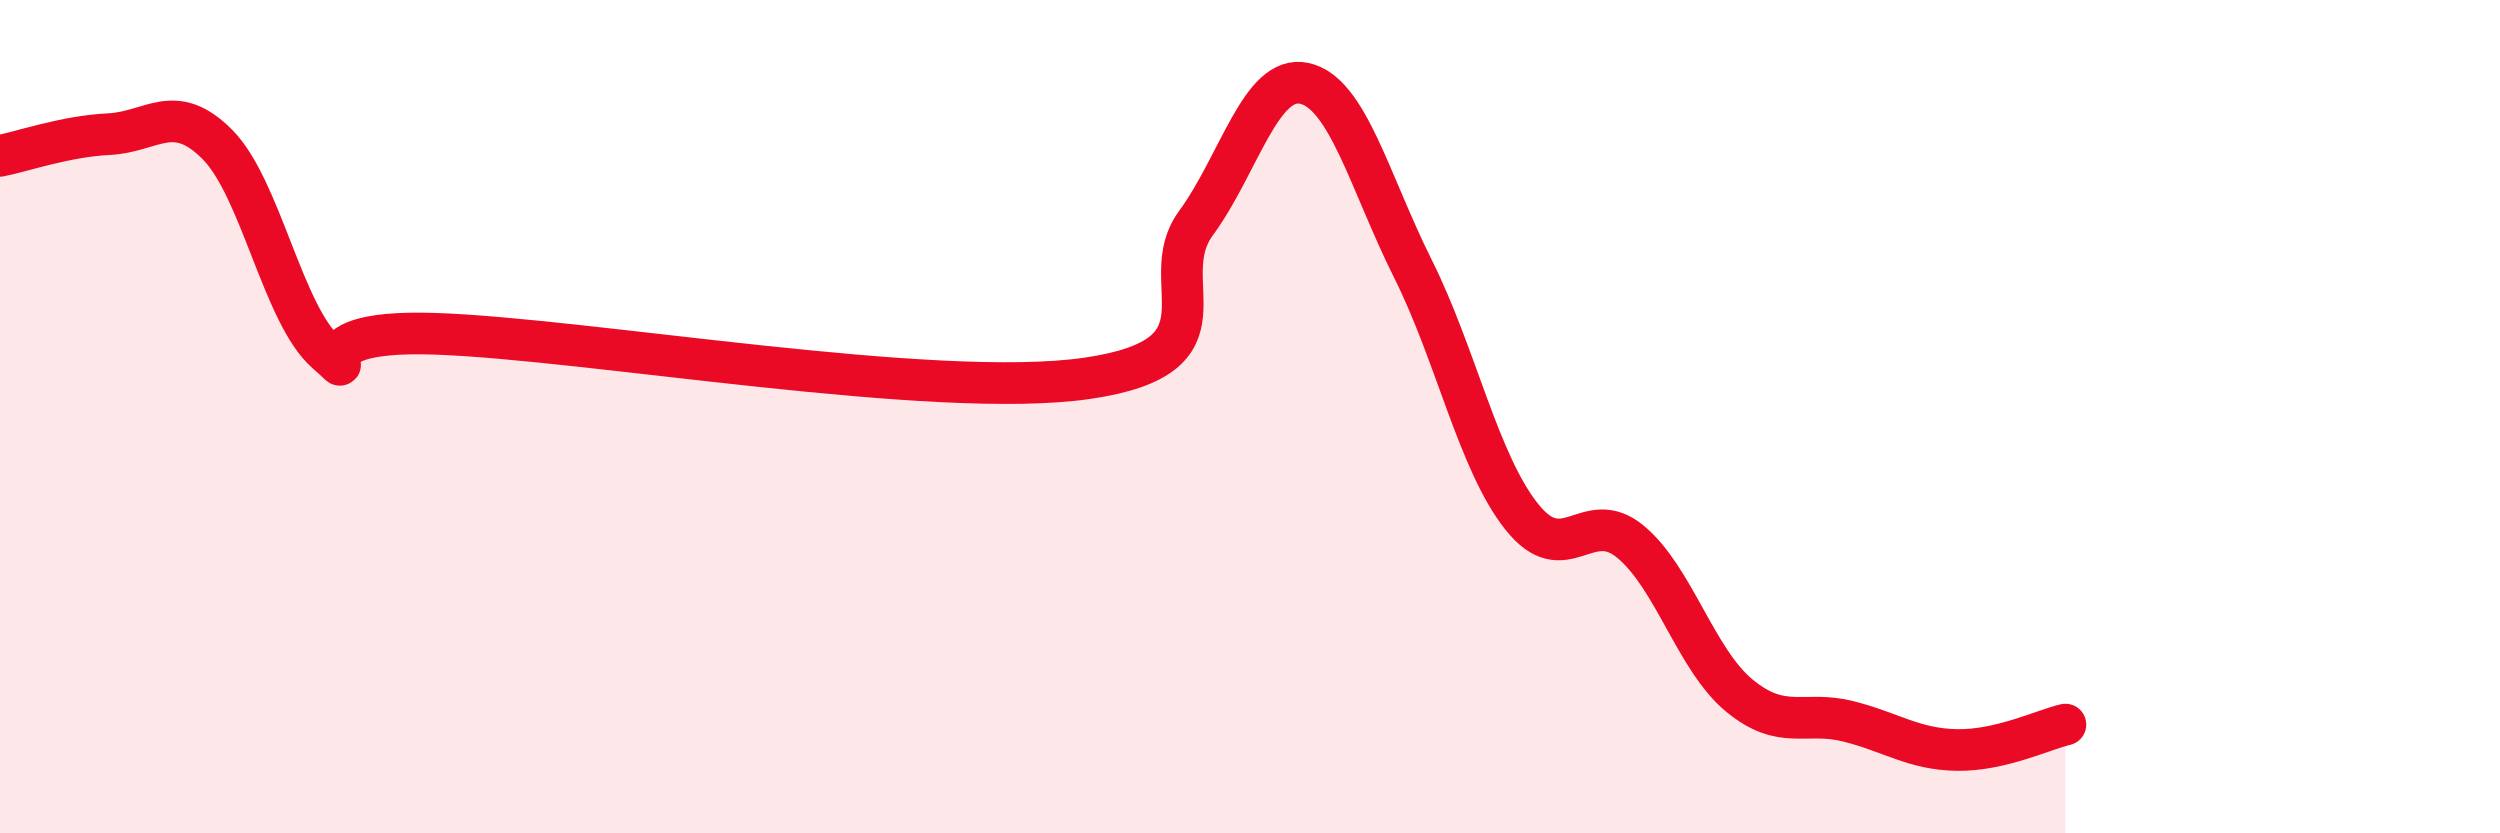
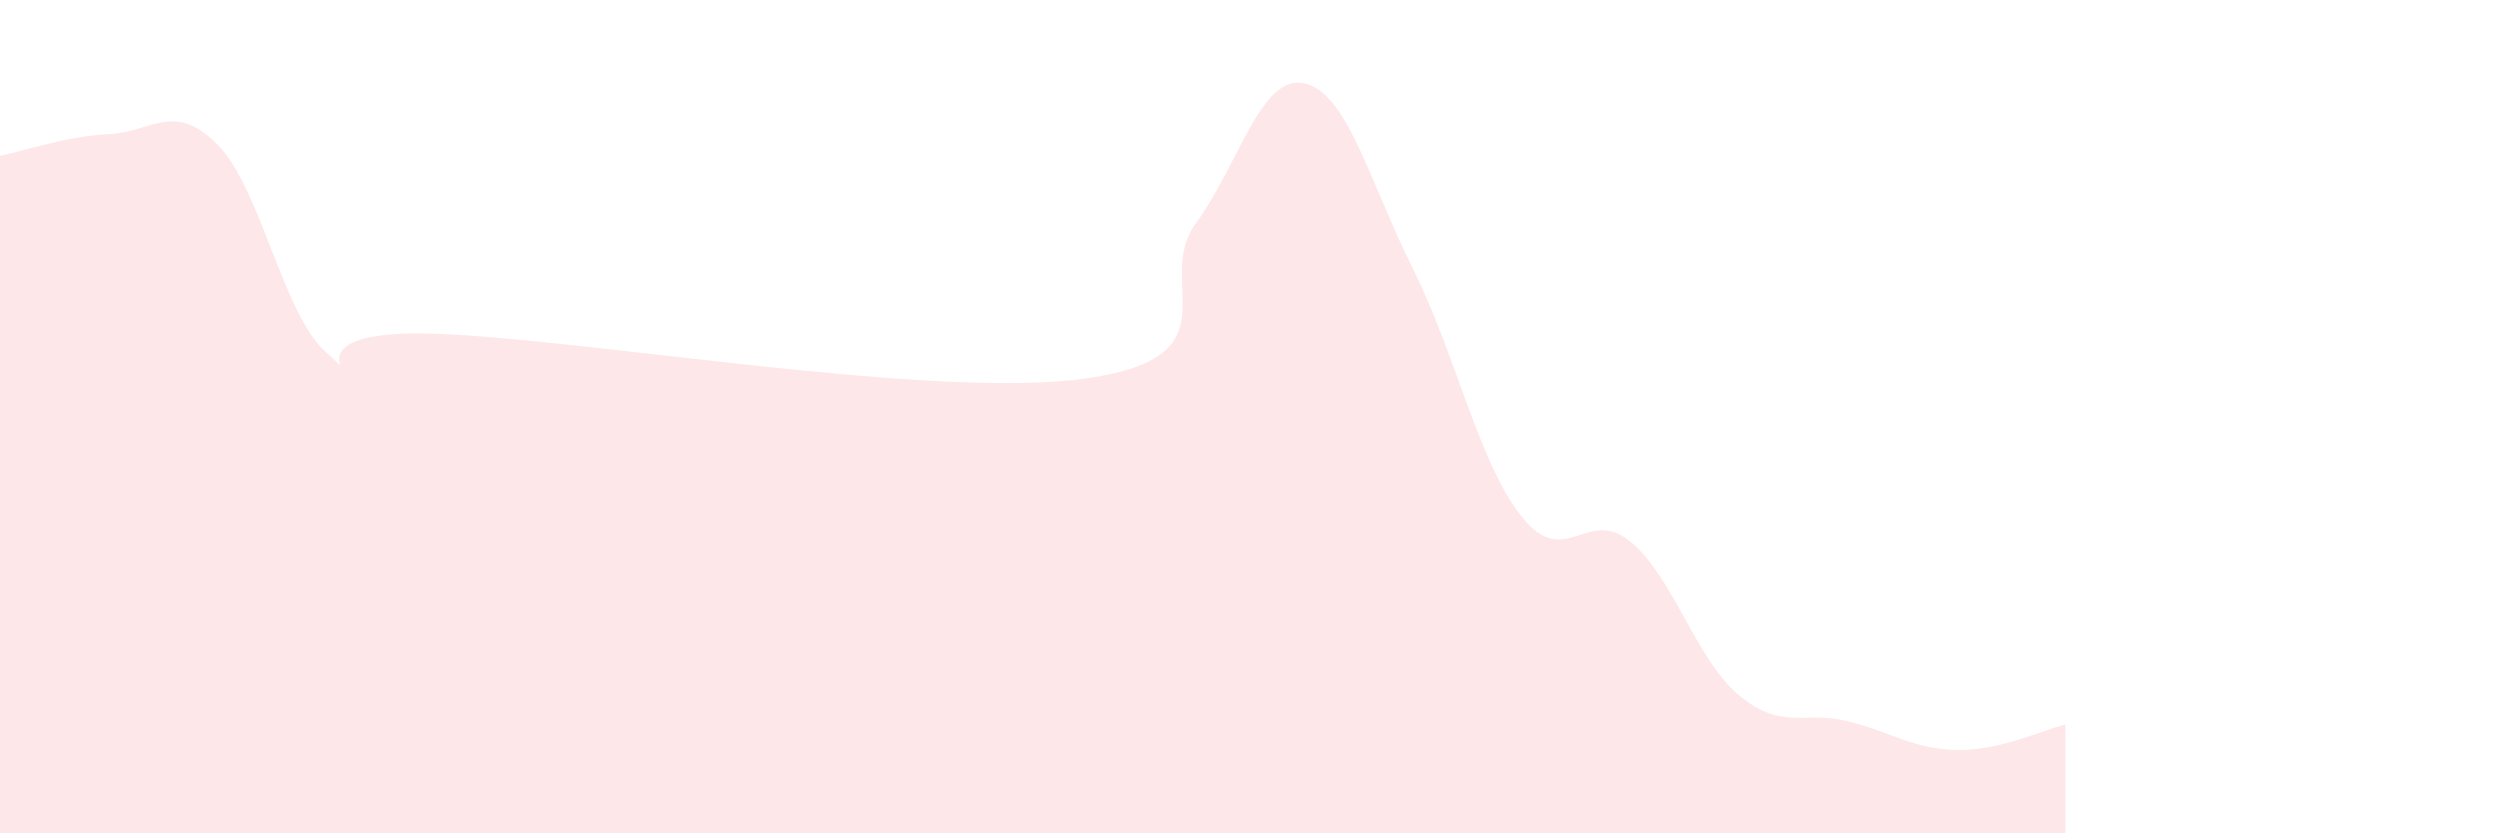
<svg xmlns="http://www.w3.org/2000/svg" width="60" height="20" viewBox="0 0 60 20">
  <path d="M 0,3.74 C 0.52,3.64 1.57,3.27 2.61,3.22 C 3.65,3.17 4.18,2.42 5.22,3.47 C 6.26,4.52 6.79,7.55 7.83,8.46 C 8.87,9.37 6.78,7.89 10.43,8.01 C 14.08,8.13 22.44,9.61 26.09,9.08 C 29.74,8.55 27.66,6.78 28.7,5.36 C 29.74,3.94 30.26,1.78 31.3,2 C 32.34,2.22 32.87,4.37 33.91,6.45 C 34.95,8.53 35.48,11.09 36.52,12.4 C 37.56,13.71 38.09,12.14 39.13,13 C 40.17,13.86 40.7,15.83 41.74,16.69 C 42.78,17.55 43.31,17.05 44.35,17.31 C 45.39,17.57 45.92,17.98 46.96,18 C 48,18.02 49.05,17.51 49.57,17.39L49.57 20L0 20Z" fill="#EB0A25" opacity="0.1" stroke-linecap="round" stroke-linejoin="round" />
-   <path d="M 0,3.74 C 0.52,3.64 1.57,3.27 2.61,3.22 C 3.65,3.17 4.18,2.42 5.22,3.47 C 6.26,4.52 6.79,7.55 7.83,8.46 C 8.87,9.37 6.78,7.89 10.43,8.01 C 14.08,8.13 22.44,9.61 26.09,9.08 C 29.74,8.55 27.66,6.78 28.7,5.36 C 29.74,3.94 30.26,1.78 31.3,2 C 32.34,2.22 32.87,4.37 33.91,6.45 C 34.95,8.53 35.48,11.09 36.52,12.4 C 37.56,13.71 38.09,12.14 39.13,13 C 40.17,13.86 40.7,15.83 41.74,16.69 C 42.78,17.55 43.31,17.05 44.35,17.31 C 45.39,17.57 45.92,17.98 46.96,18 C 48,18.02 49.05,17.51 49.57,17.39" stroke="#EB0A25" stroke-width="1" fill="none" stroke-linecap="round" stroke-linejoin="round" />
</svg>